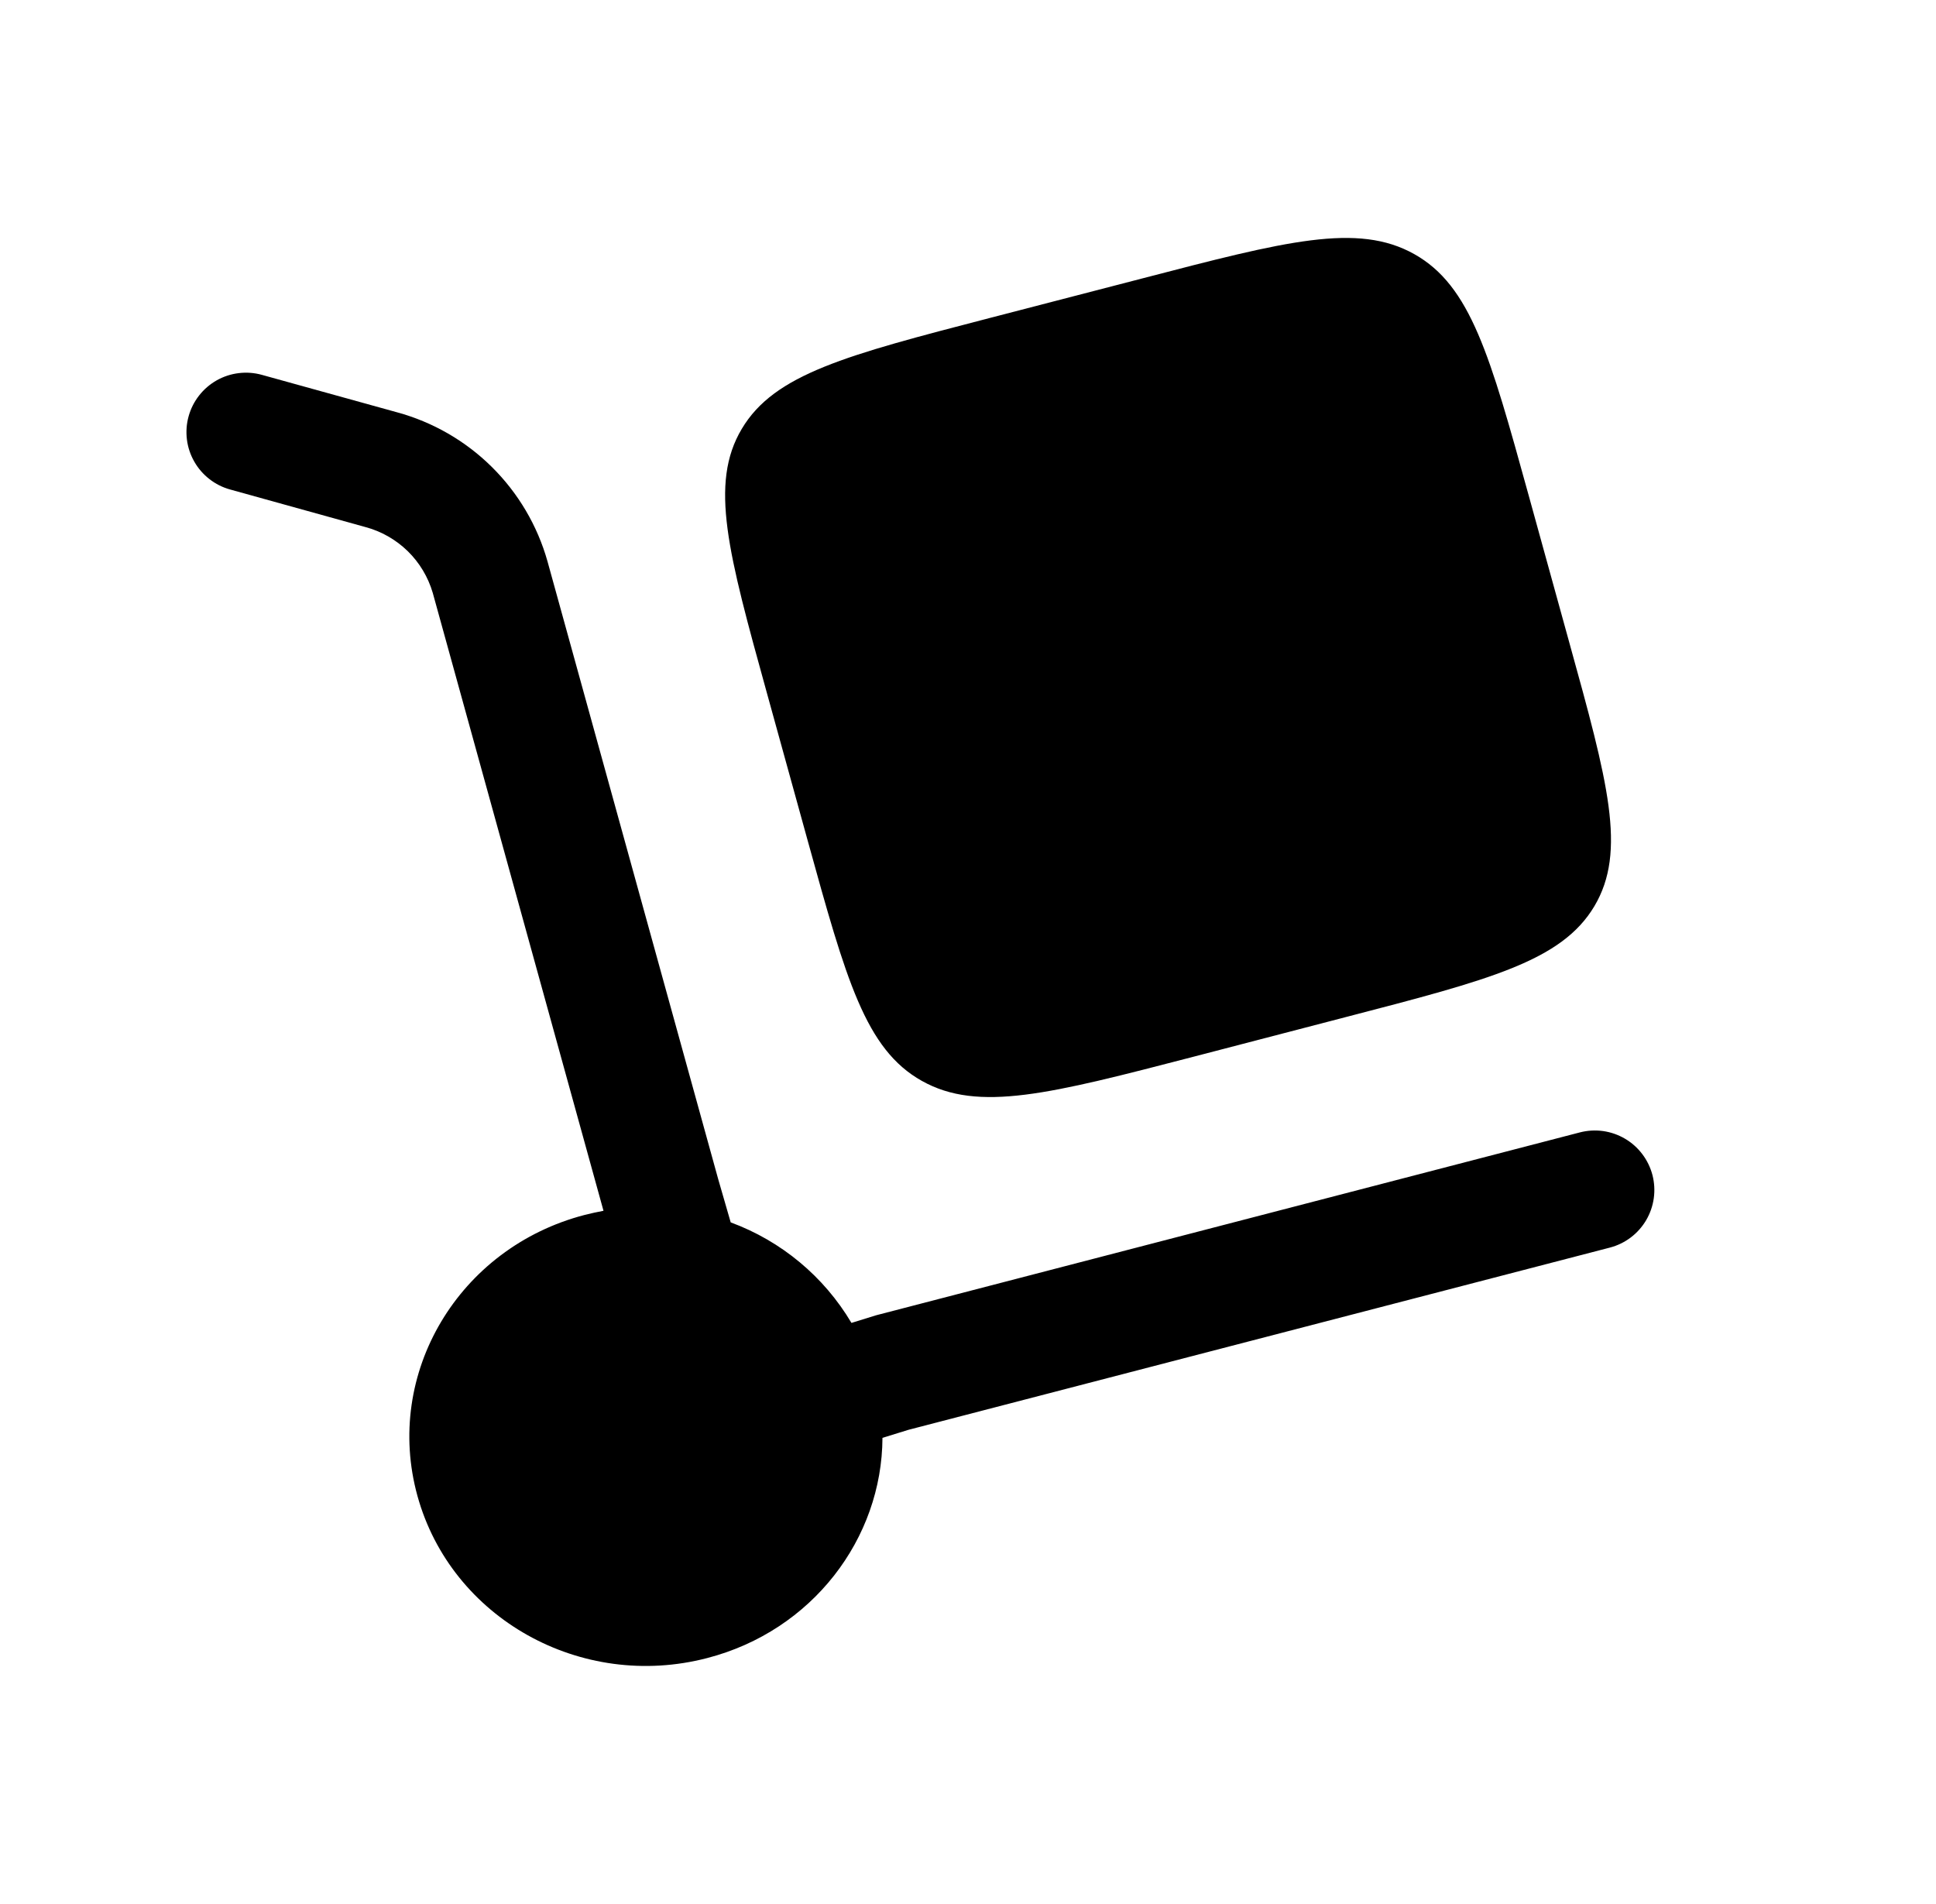
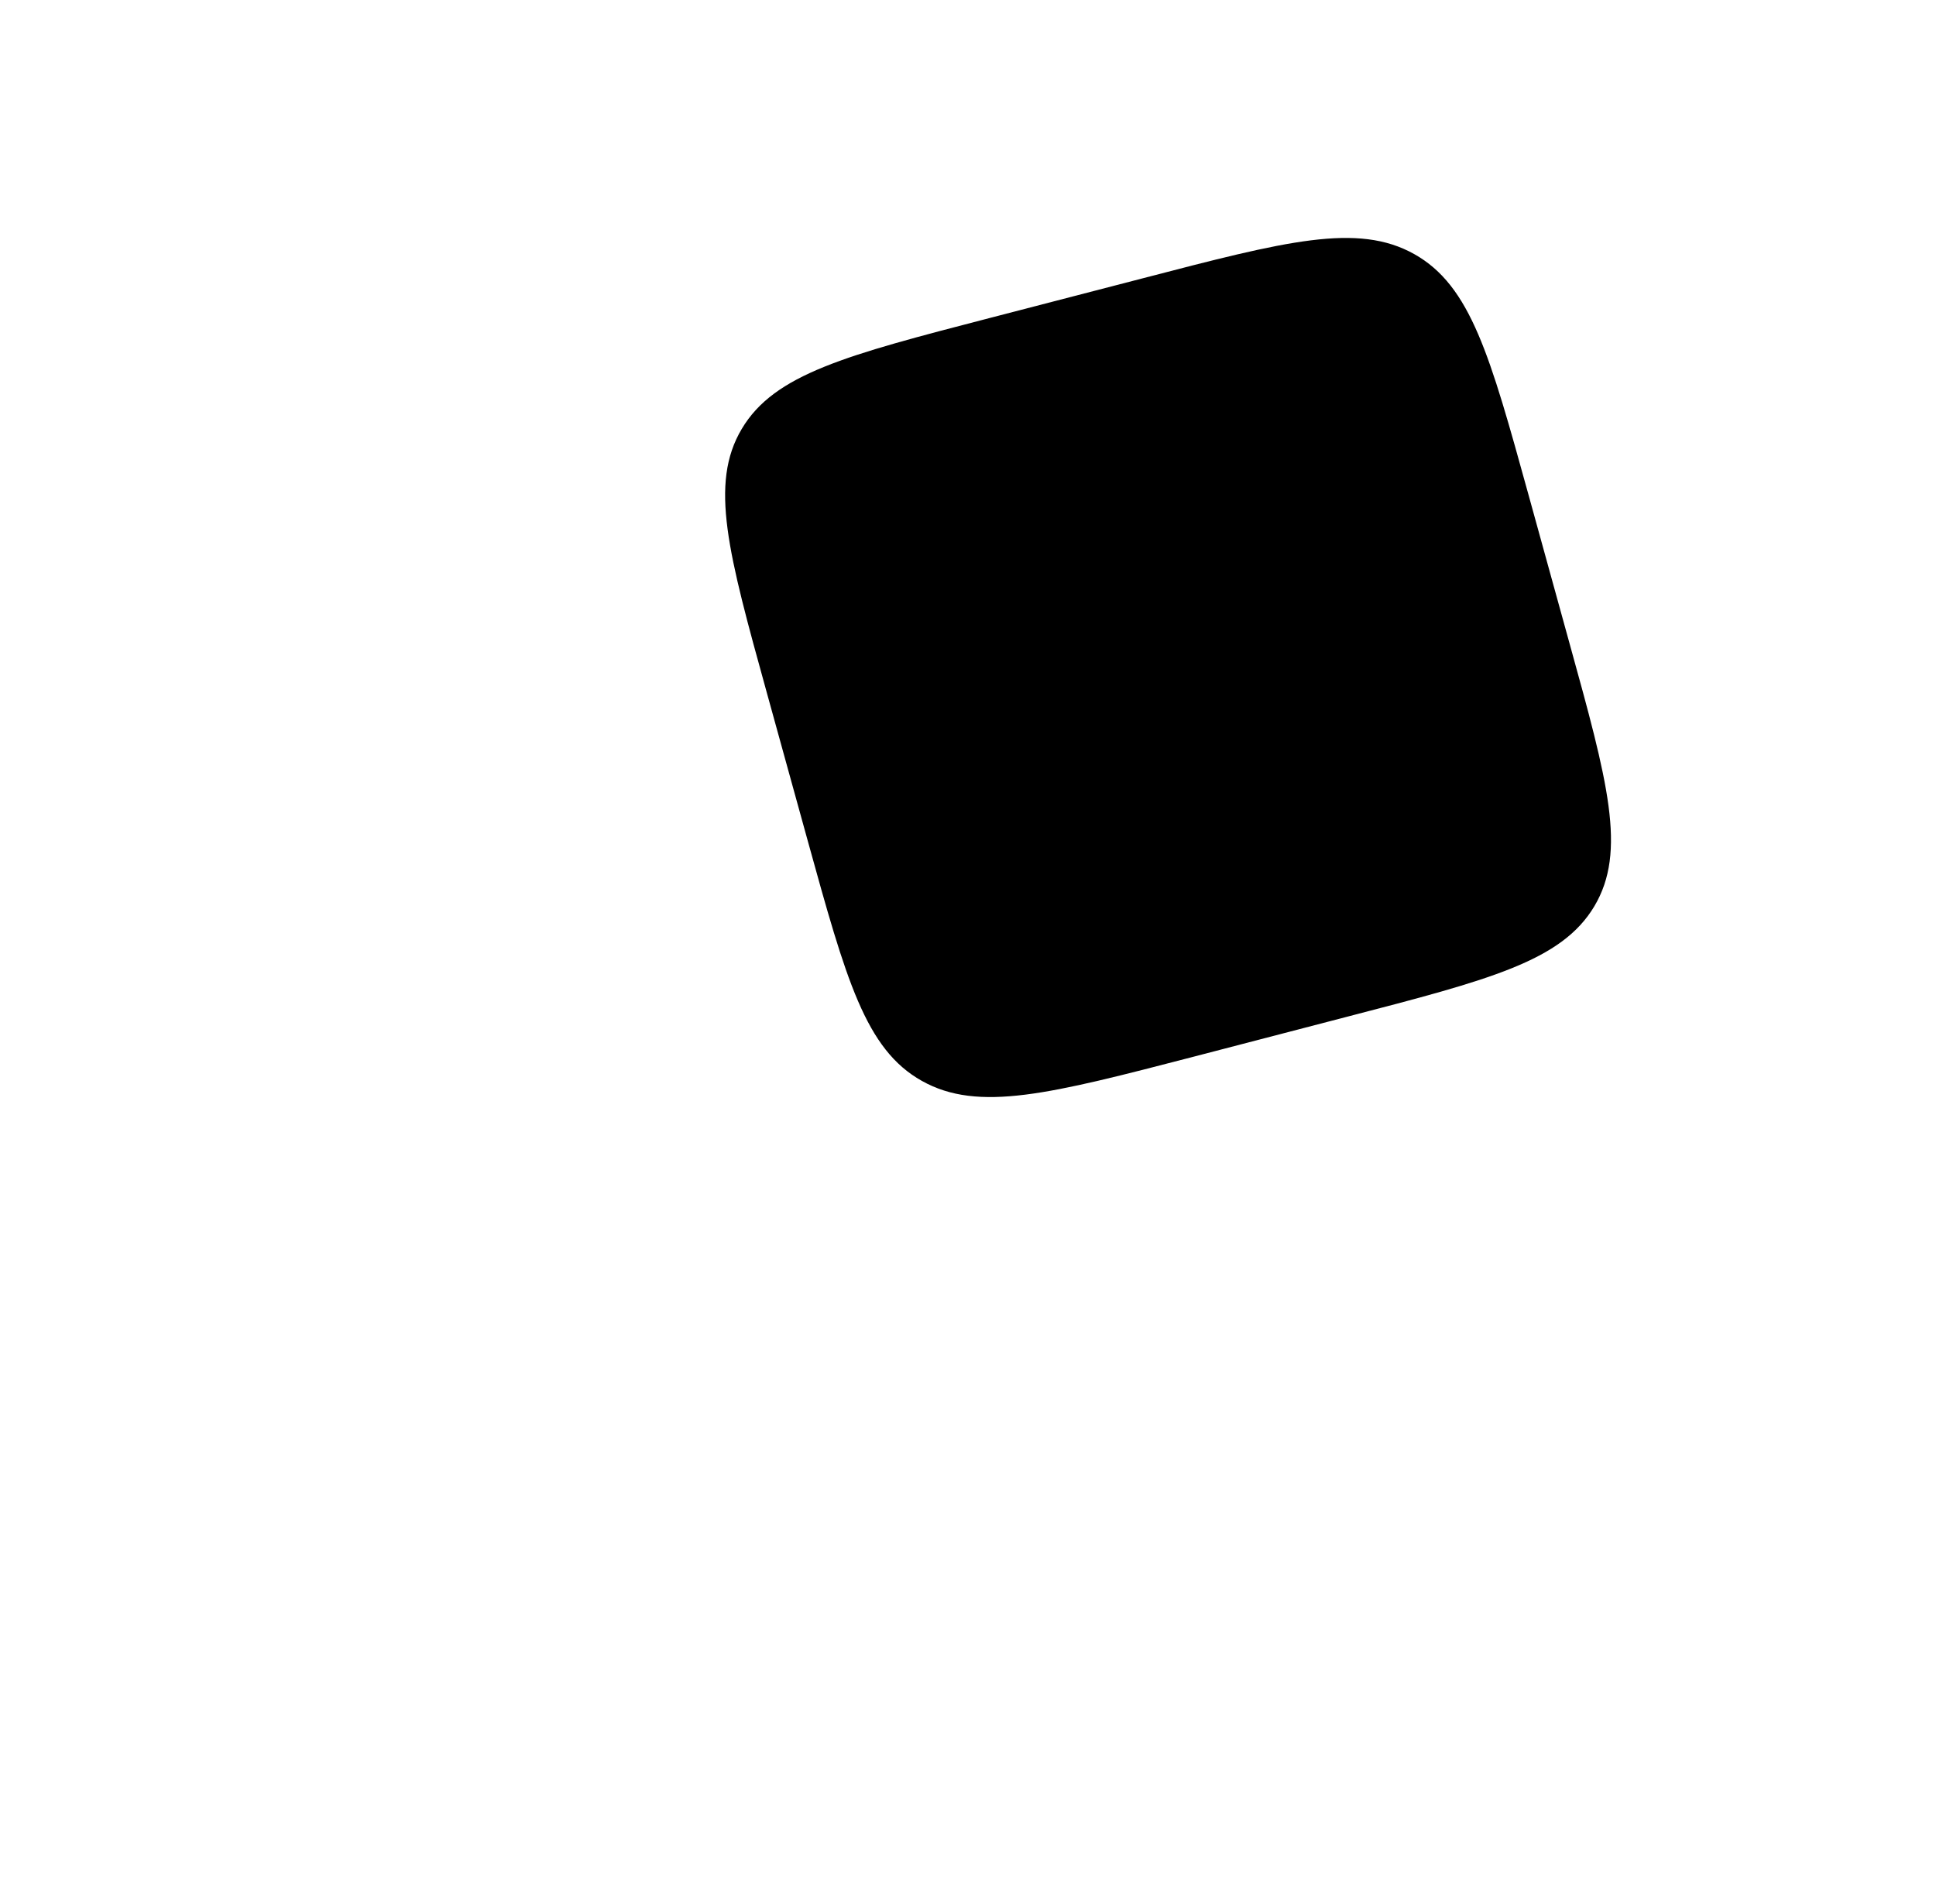
<svg xmlns="http://www.w3.org/2000/svg" width="61" height="60" viewBox="0 0 61 60" fill="none">
  <path d="M24.16 21.825L25.447 26.483C26.66 30.87 27.265 33.065 29.047 34.062C30.83 35.062 33.092 34.472 37.617 33.297L42.417 32.047C46.942 30.872 49.205 30.285 50.235 28.558C51.265 26.828 50.66 24.633 49.445 20.245L48.16 15.59C46.947 11.2 46.34 9.005 44.56 8.007C42.775 7.007 40.512 7.597 35.987 8.775L31.187 10.02C26.662 11.195 24.4 11.785 23.372 13.515C22.342 15.242 22.947 17.438 24.16 21.825Z" fill="black" />
-   <path d="M5.943 13.118C6.009 12.88 6.121 12.658 6.273 12.464C6.424 12.27 6.613 12.108 6.827 11.986C7.042 11.865 7.278 11.787 7.523 11.758C7.768 11.728 8.016 11.747 8.253 11.813L12.511 12.993C13.639 13.3 14.668 13.894 15.498 14.716C16.329 15.539 16.933 16.563 17.25 17.688L22.628 37.153L23.023 38.52C24.617 39.108 25.961 40.226 26.828 41.688L27.603 41.448L49.778 35.685C50.016 35.623 50.265 35.609 50.508 35.642C50.752 35.676 50.987 35.758 51.2 35.883C51.412 36.007 51.598 36.173 51.746 36.369C51.895 36.566 52.003 36.789 52.066 37.028C52.127 37.266 52.142 37.514 52.108 37.758C52.074 38.002 51.993 38.237 51.868 38.45C51.743 38.662 51.578 38.848 51.382 38.996C51.185 39.145 50.961 39.253 50.723 39.315L28.631 45.055L27.805 45.31C27.791 48.485 25.598 51.39 22.28 52.25C18.305 53.285 14.218 50.995 13.153 47.14C12.088 43.285 14.448 39.318 18.423 38.285C18.621 38.235 18.819 38.192 19.015 38.155L13.636 18.685C13.49 18.185 13.218 17.731 12.846 17.367C12.473 17.004 12.014 16.742 11.511 16.608L7.25 15.425C7.013 15.36 6.791 15.248 6.597 15.096C6.403 14.945 6.24 14.757 6.119 14.542C5.997 14.328 5.919 14.092 5.889 13.848C5.859 13.603 5.877 13.355 5.943 13.118Z" fill="black" />
</svg>